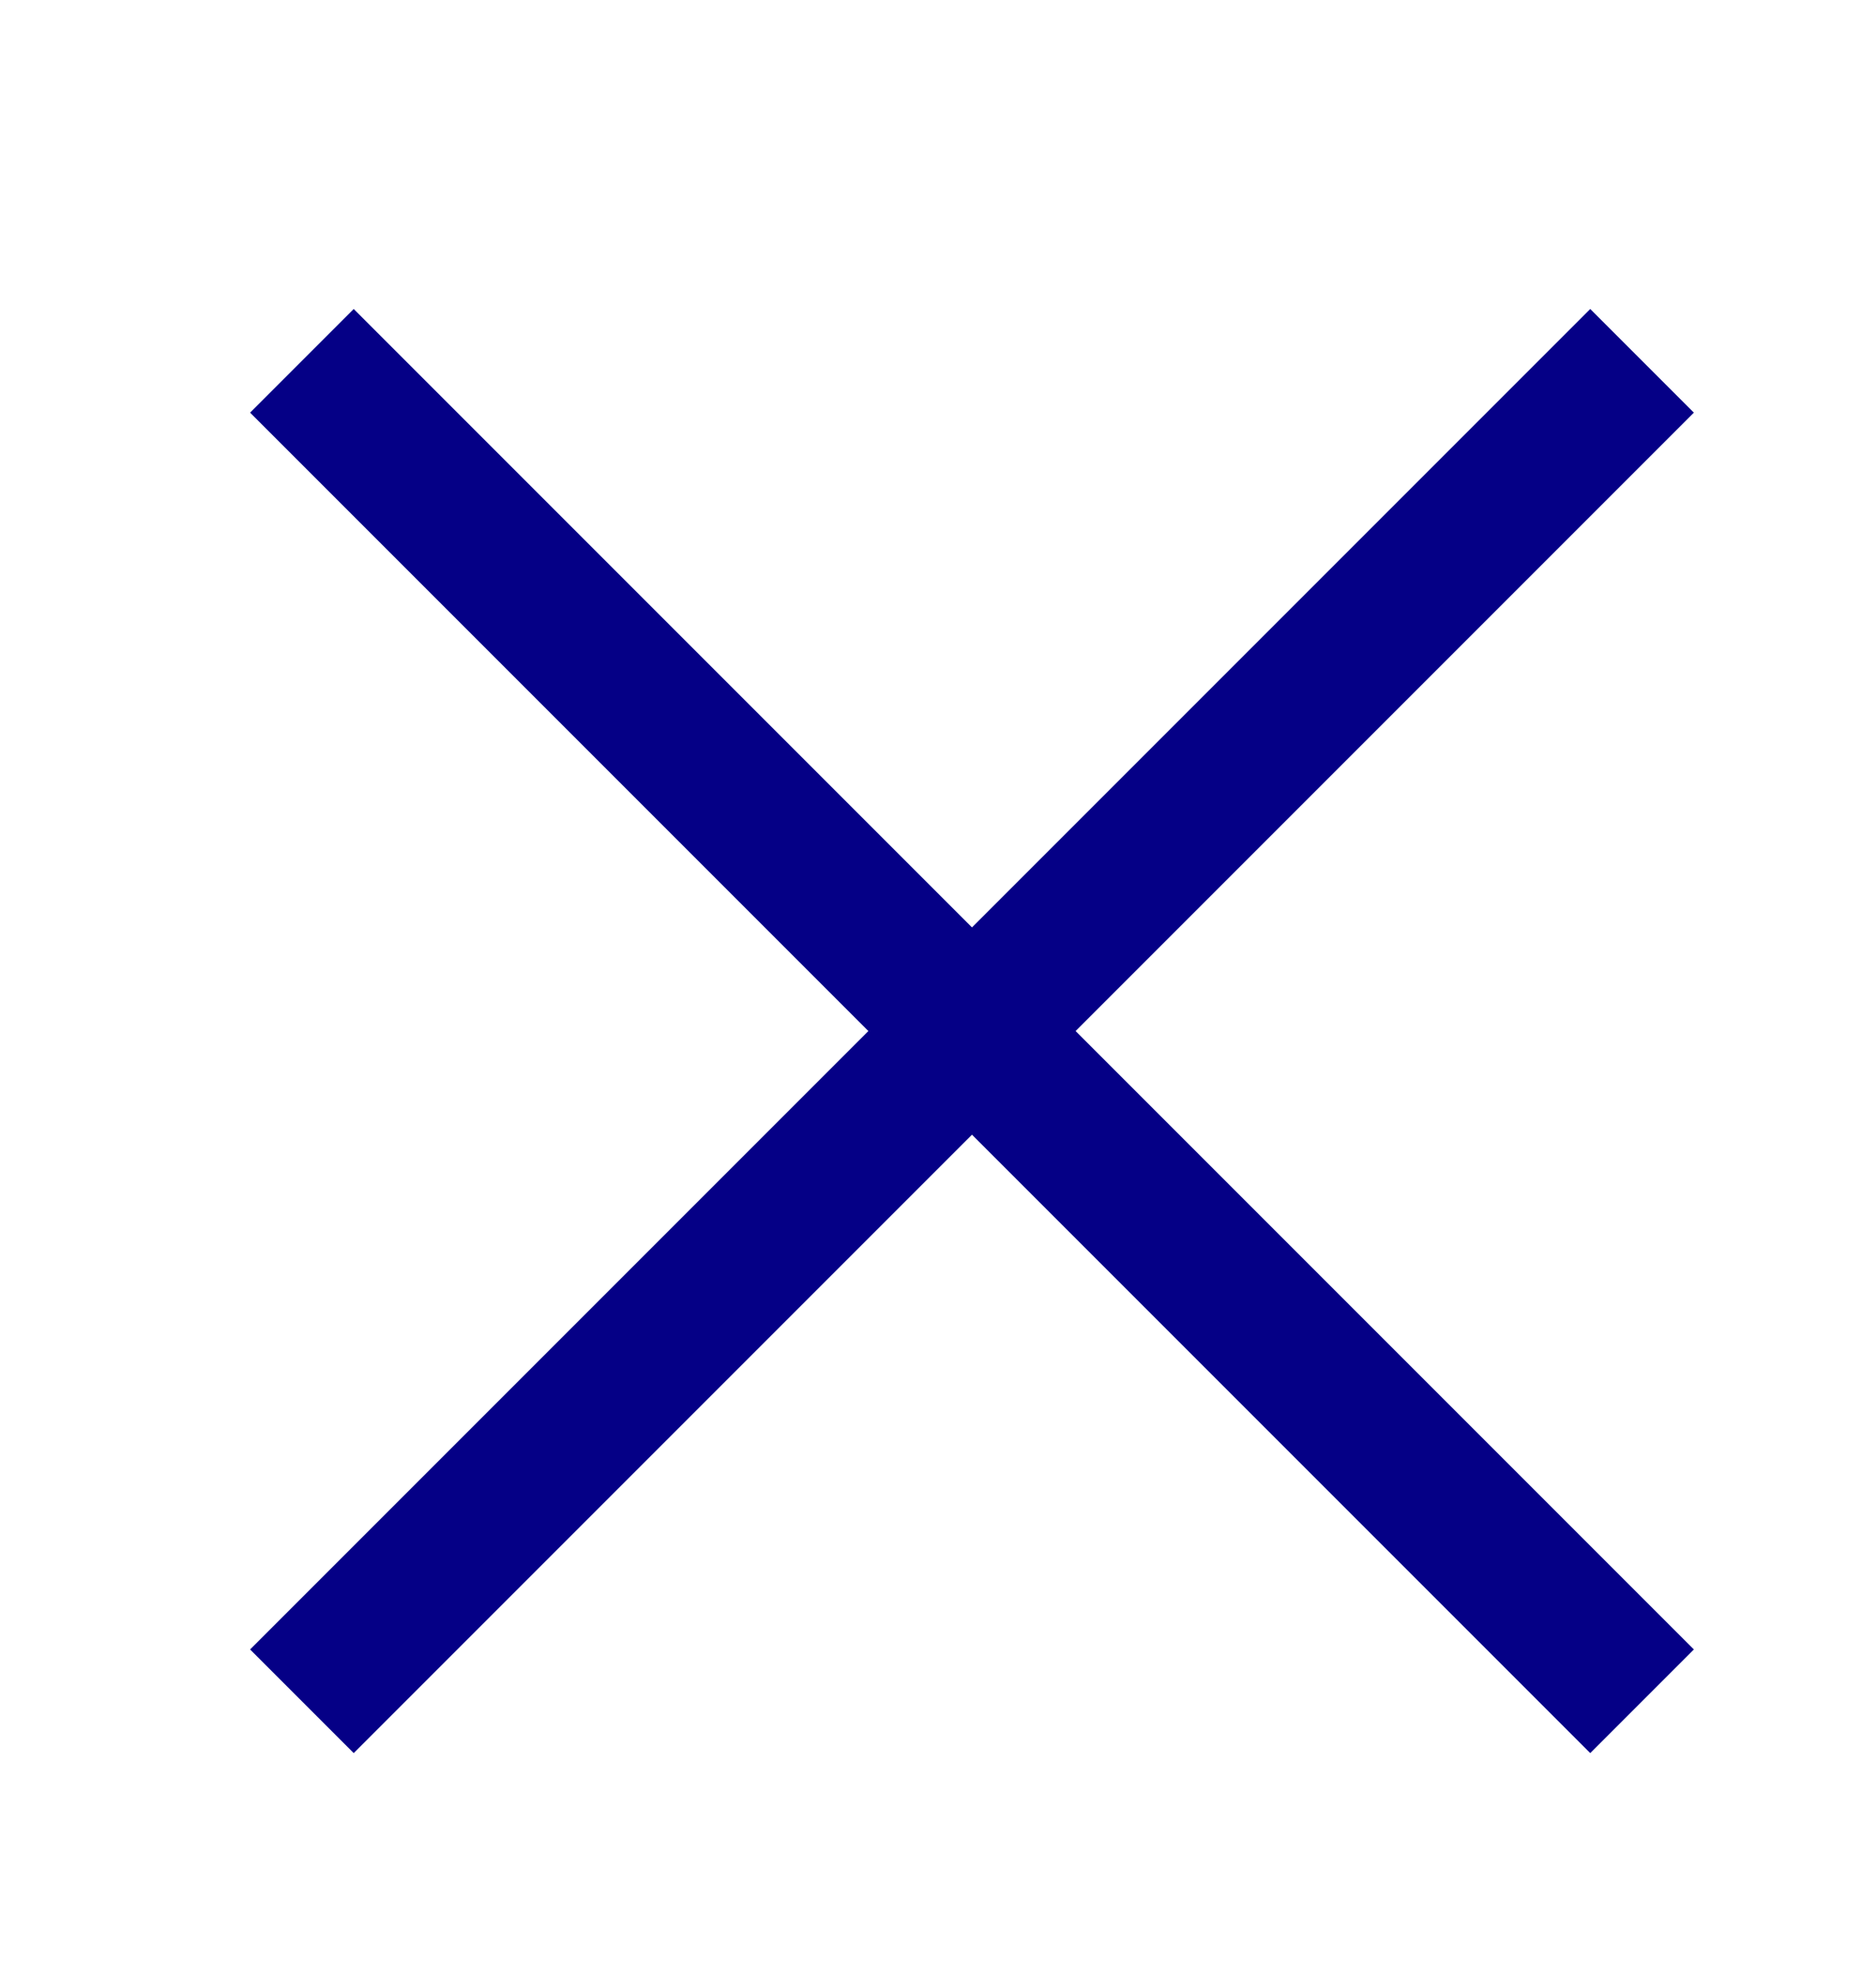
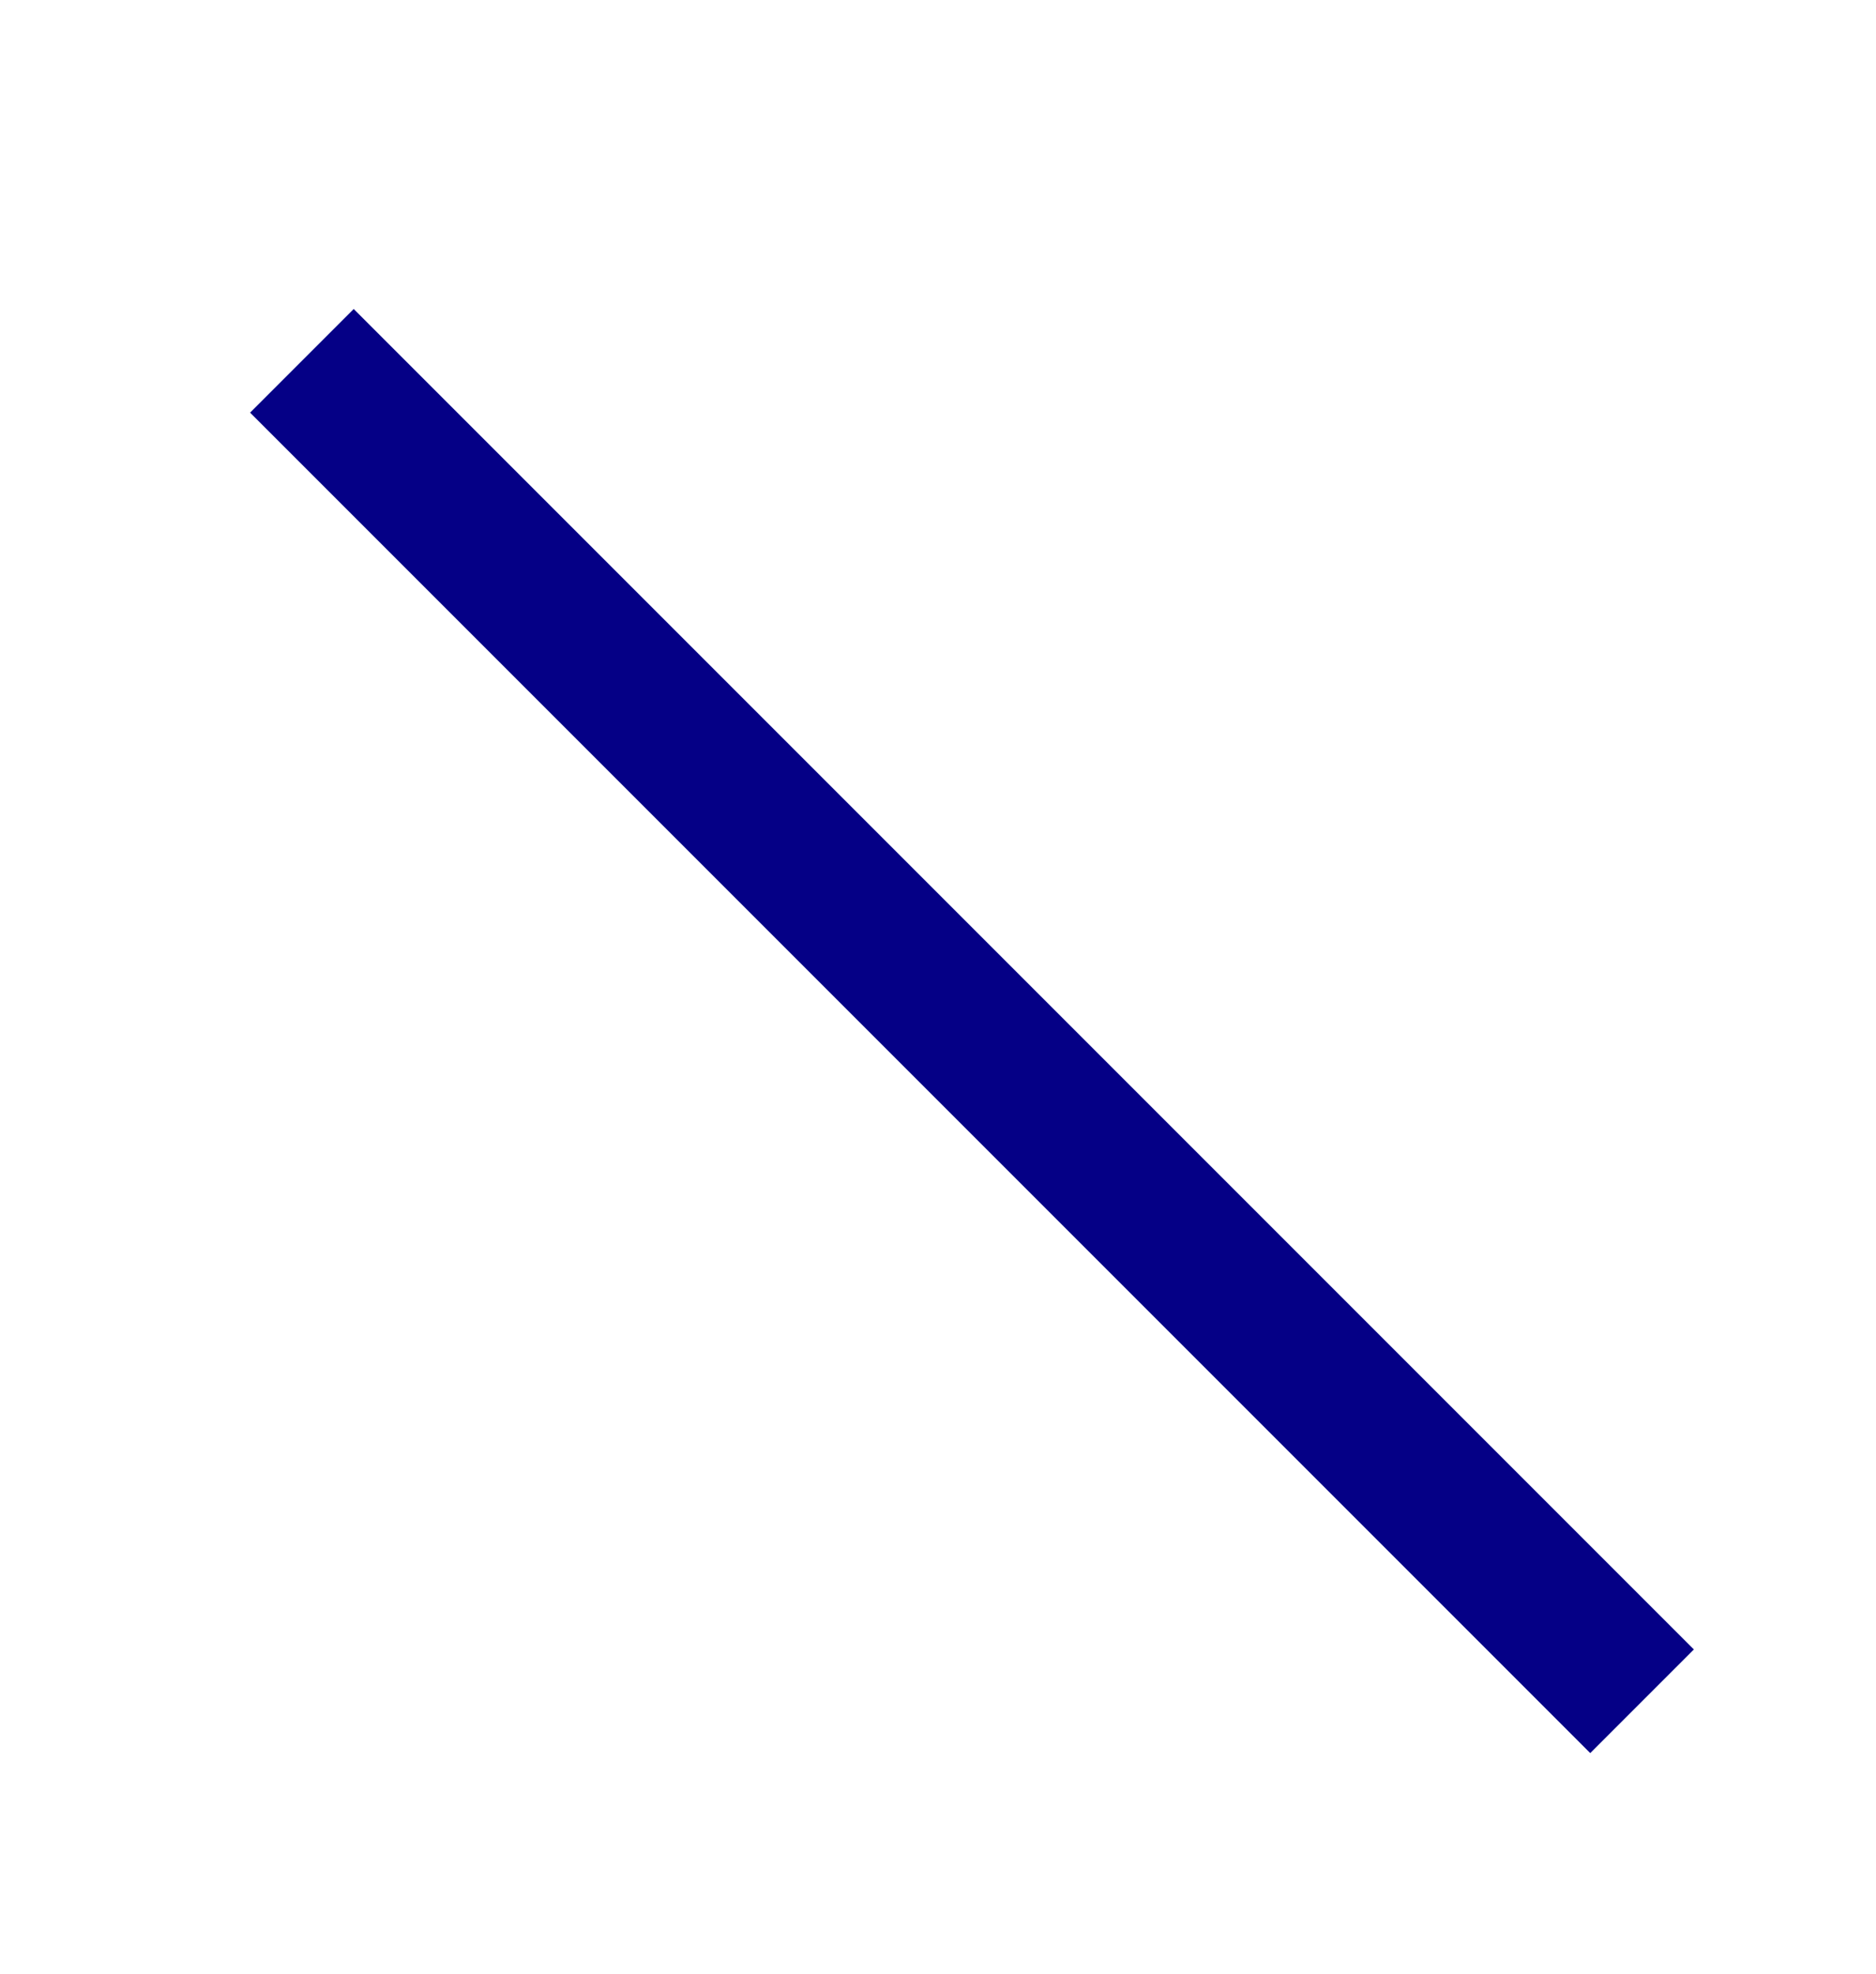
<svg xmlns="http://www.w3.org/2000/svg" id="Capa_1" x="0px" y="0px" viewBox="0 0 192 202" style="enable-background:new 0 0 192 202;" xml:space="preserve">
  <style type="text/css">	.st0{clip-path:url(#SVGID_2_);}	.st1{fill:none;stroke:#050086;stroke-width:29;stroke-miterlimit:10;}	.st2{fill:none;}	.st3{opacity:0.53;}	.st4{clip-path:url(#SVGID_14_);fill:#D8D8D8;}	.st5{fill:#FFFFFF;}	.st6{fill:#050086;}	.st7{fill-rule:evenodd;clip-rule:evenodd;fill:#FFFFFF;}	.st8{fill-rule:evenodd;clip-rule:evenodd;}	.st9{fill:none;stroke:#FFFFFF;stroke-width:2;stroke-miterlimit:10;}	.st10{fill:#333333;}	.st11{clip-path:url(#SVGID_16_);fill:#B2B2B2;}	.st12{fill:none;stroke:#050086;stroke-miterlimit:10;}	.st13{clip-path:url(#SVGID_18_);fill:#999999;}	.st14{opacity:0.76;clip-path:url(#SVGID_18_);fill:#050086;}	.st15{fill-rule:evenodd;clip-rule:evenodd;fill:#050086;}	.st16{fill:none;stroke:#050086;stroke-width:2;stroke-miterlimit:10;}	.st17{fill:none;stroke:#FFFFFF;stroke-width:5;stroke-miterlimit:10;}	.st18{fill:#808080;}	.st19{fill:#4D4D4D;}	.st20{fill:#999999;}	.st21{fill:#CCCCCC;}	.st22{fill:#B2B2B2;}	.st23{fill:none;stroke:#050086;stroke-width:5;stroke-miterlimit:10;}	.st24{fill:#666666;}	.st25{fill:#FFFFFF;stroke:#050086;stroke-miterlimit:10;}	.st26{clip-path:url(#SVGID_20_);fill:#999999;}	.st27{opacity:0.76;clip-path:url(#SVGID_20_);fill:#050086;}	.st28{clip-path:url(#SVGID_22_);fill:#D8D8D8;}	.st29{clip-path:url(#SVGID_26_);}	.st30{clip-path:url(#SVGID_30_);fill:#999999;}	.st31{clip-path:url(#SVGID_32_);}	.st32{opacity:0.5;clip-path:url(#SVGID_40_);fill:#050086;}	.st33{clip-path:url(#SVGID_44_);}	.st34{clip-path:url(#SVGID_52_);}	.st35{clip-path:url(#SVGID_54_);}	.st36{clip-path:url(#SVGID_60_);}	.st37{clip-path:url(#SVGID_62_);}	.st38{clip-path:url(#SVGID_64_);}	.st39{opacity:0.37;}	.st40{fill:#D8D8D8;}	.st41{clip-path:url(#SVGID_70_);}	.st42{clip-path:url(#SVGID_72_);}	.st43{clip-path:url(#SVGID_74_);}	.st44{fill:#FFFFFF;stroke:#050086;stroke-width:2;stroke-miterlimit:10;}	.st45{fill:none;stroke:#050086;stroke-width:3;stroke-miterlimit:10;}	.st46{fill:#050086;stroke:#FFFFFF;stroke-miterlimit:10;}	.st47{fill:#242492;}	.st48{fill:#5555B8;}	.st49{fill:#8383D9;}	.st50{fill:#8B9EDE;}	.st51{fill:#4A6295;}</style>
  <g>
-     <rect x="2.5" y="98" transform="matrix(0.707 -0.707 0.707 0.707 -45.457 101.257)" class="st6" width="194" height="15" />
-   </g>
+     </g>
  <g>
    <rect x="92" y="8.5" transform="matrix(0.707 -0.707 0.707 0.707 -45.457 101.257)" class="st6" width="15" height="194" />
  </g>
</svg>